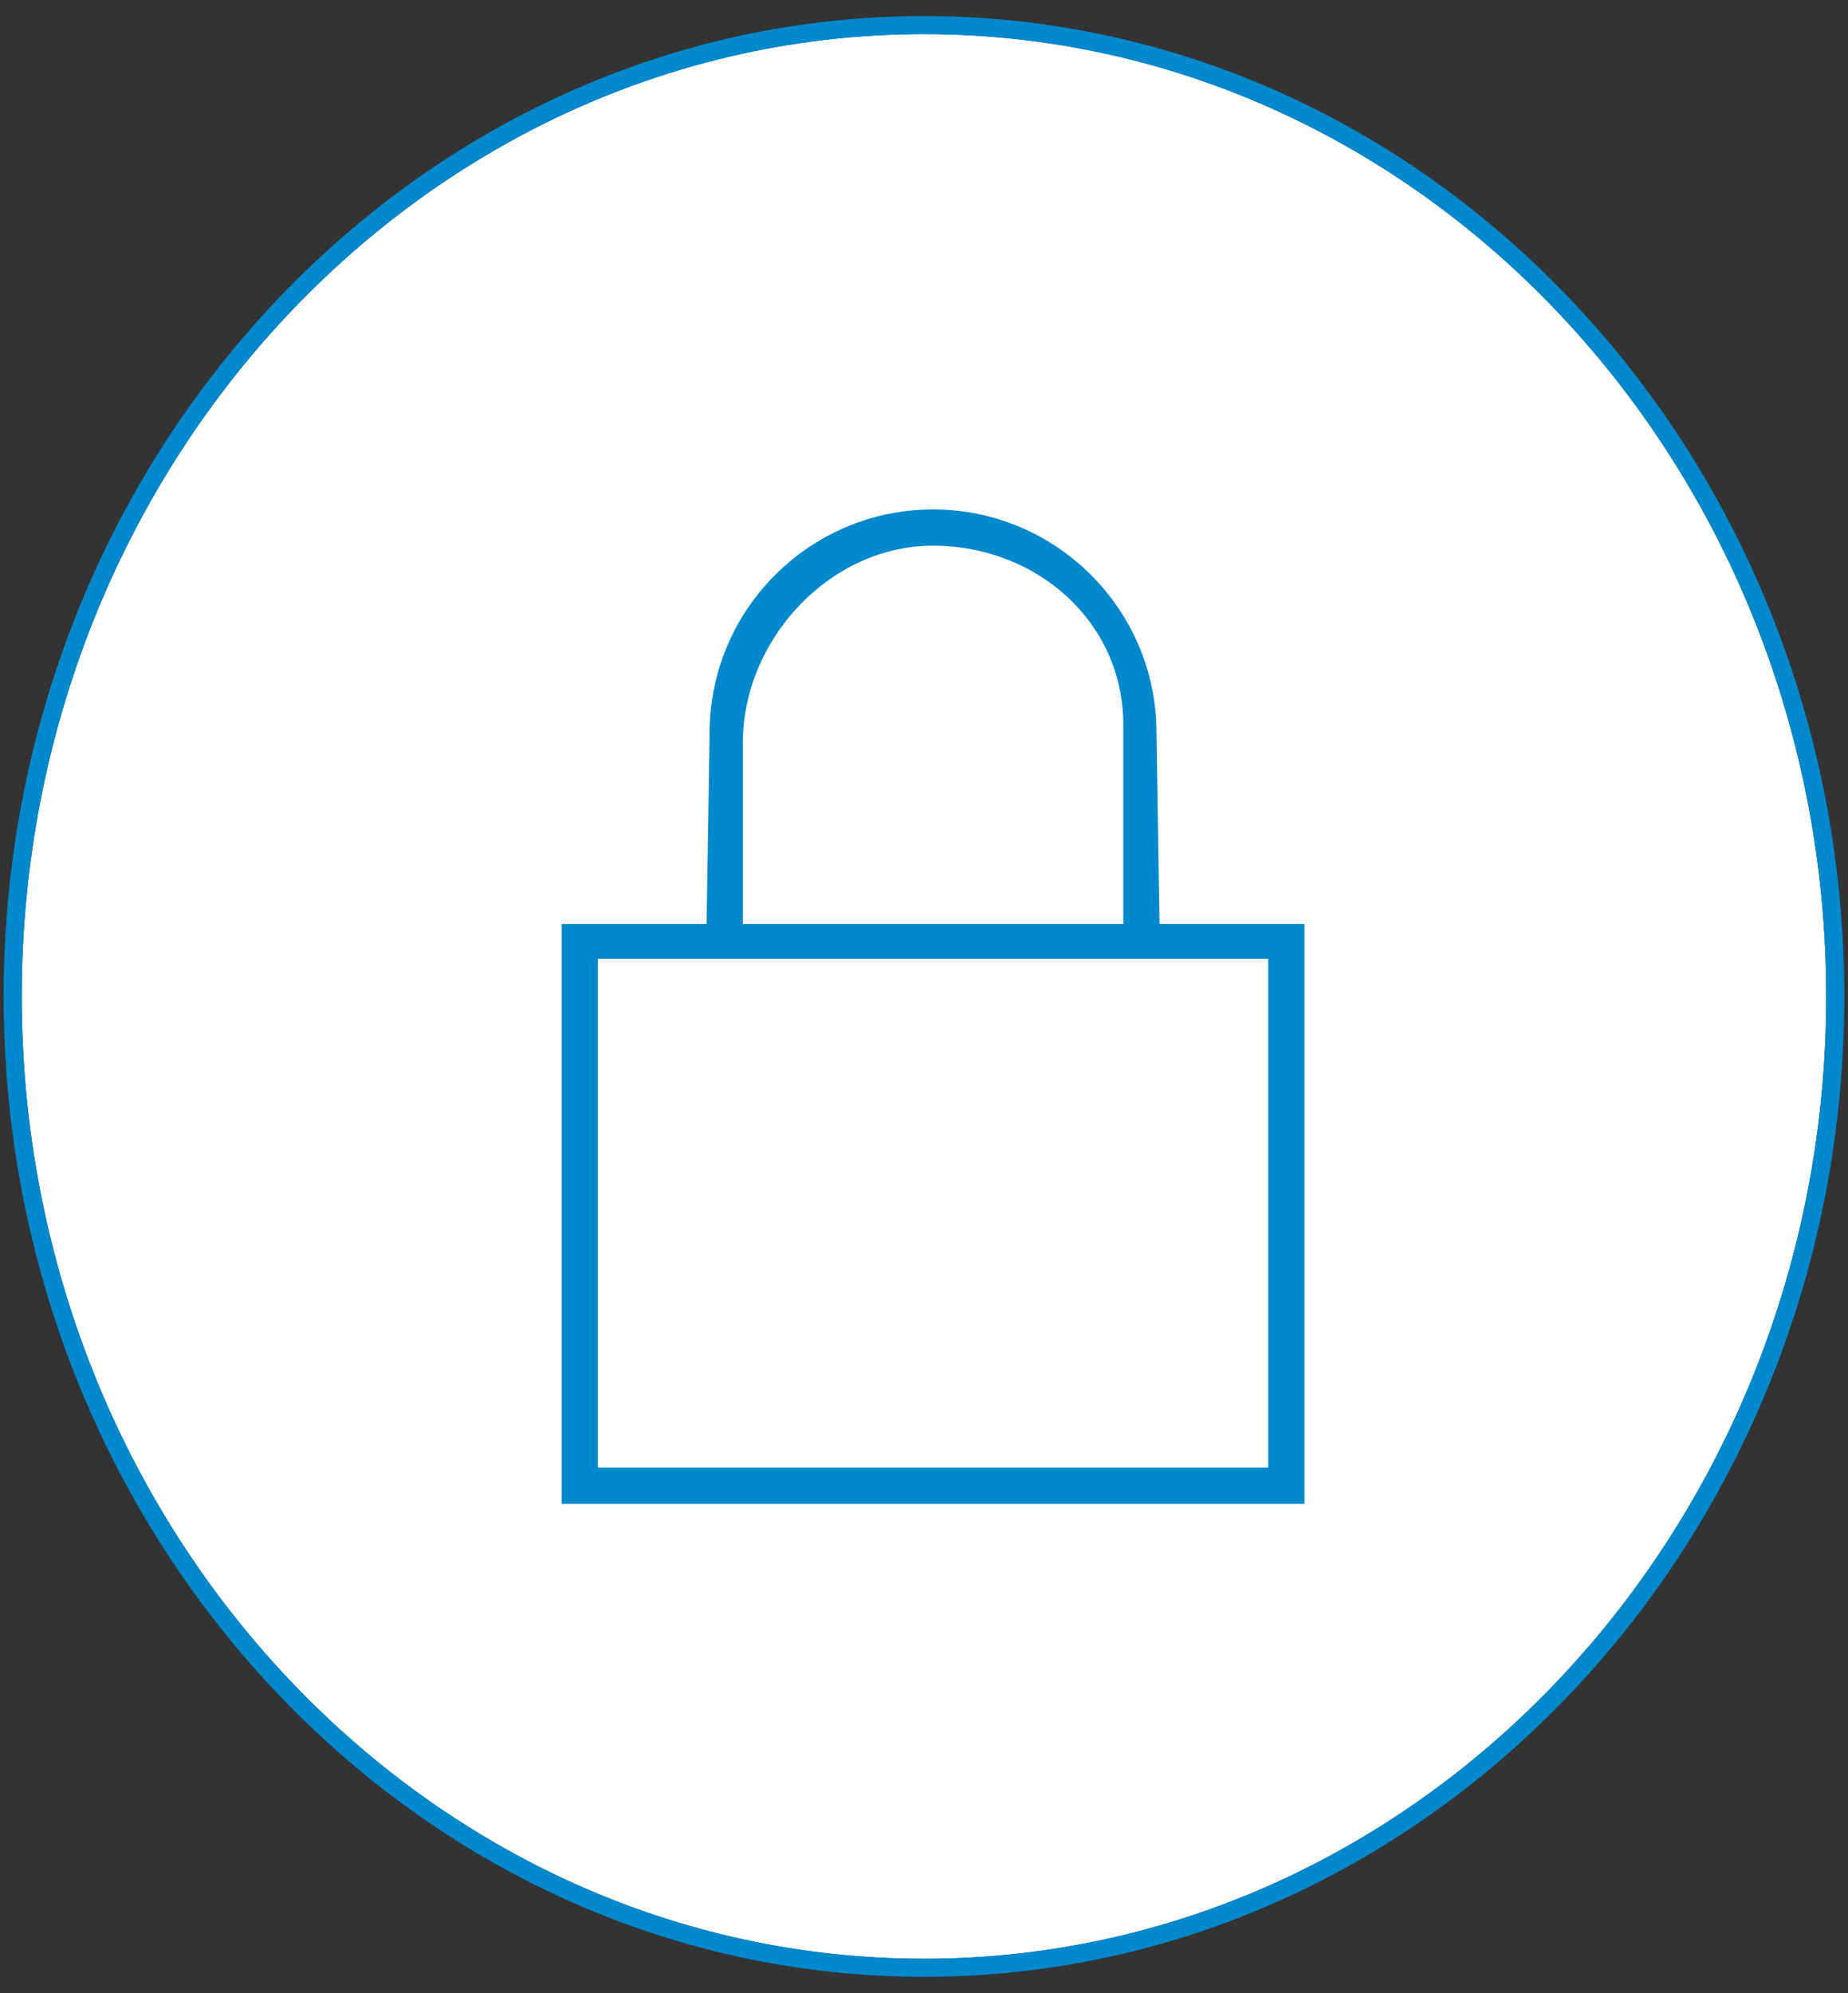
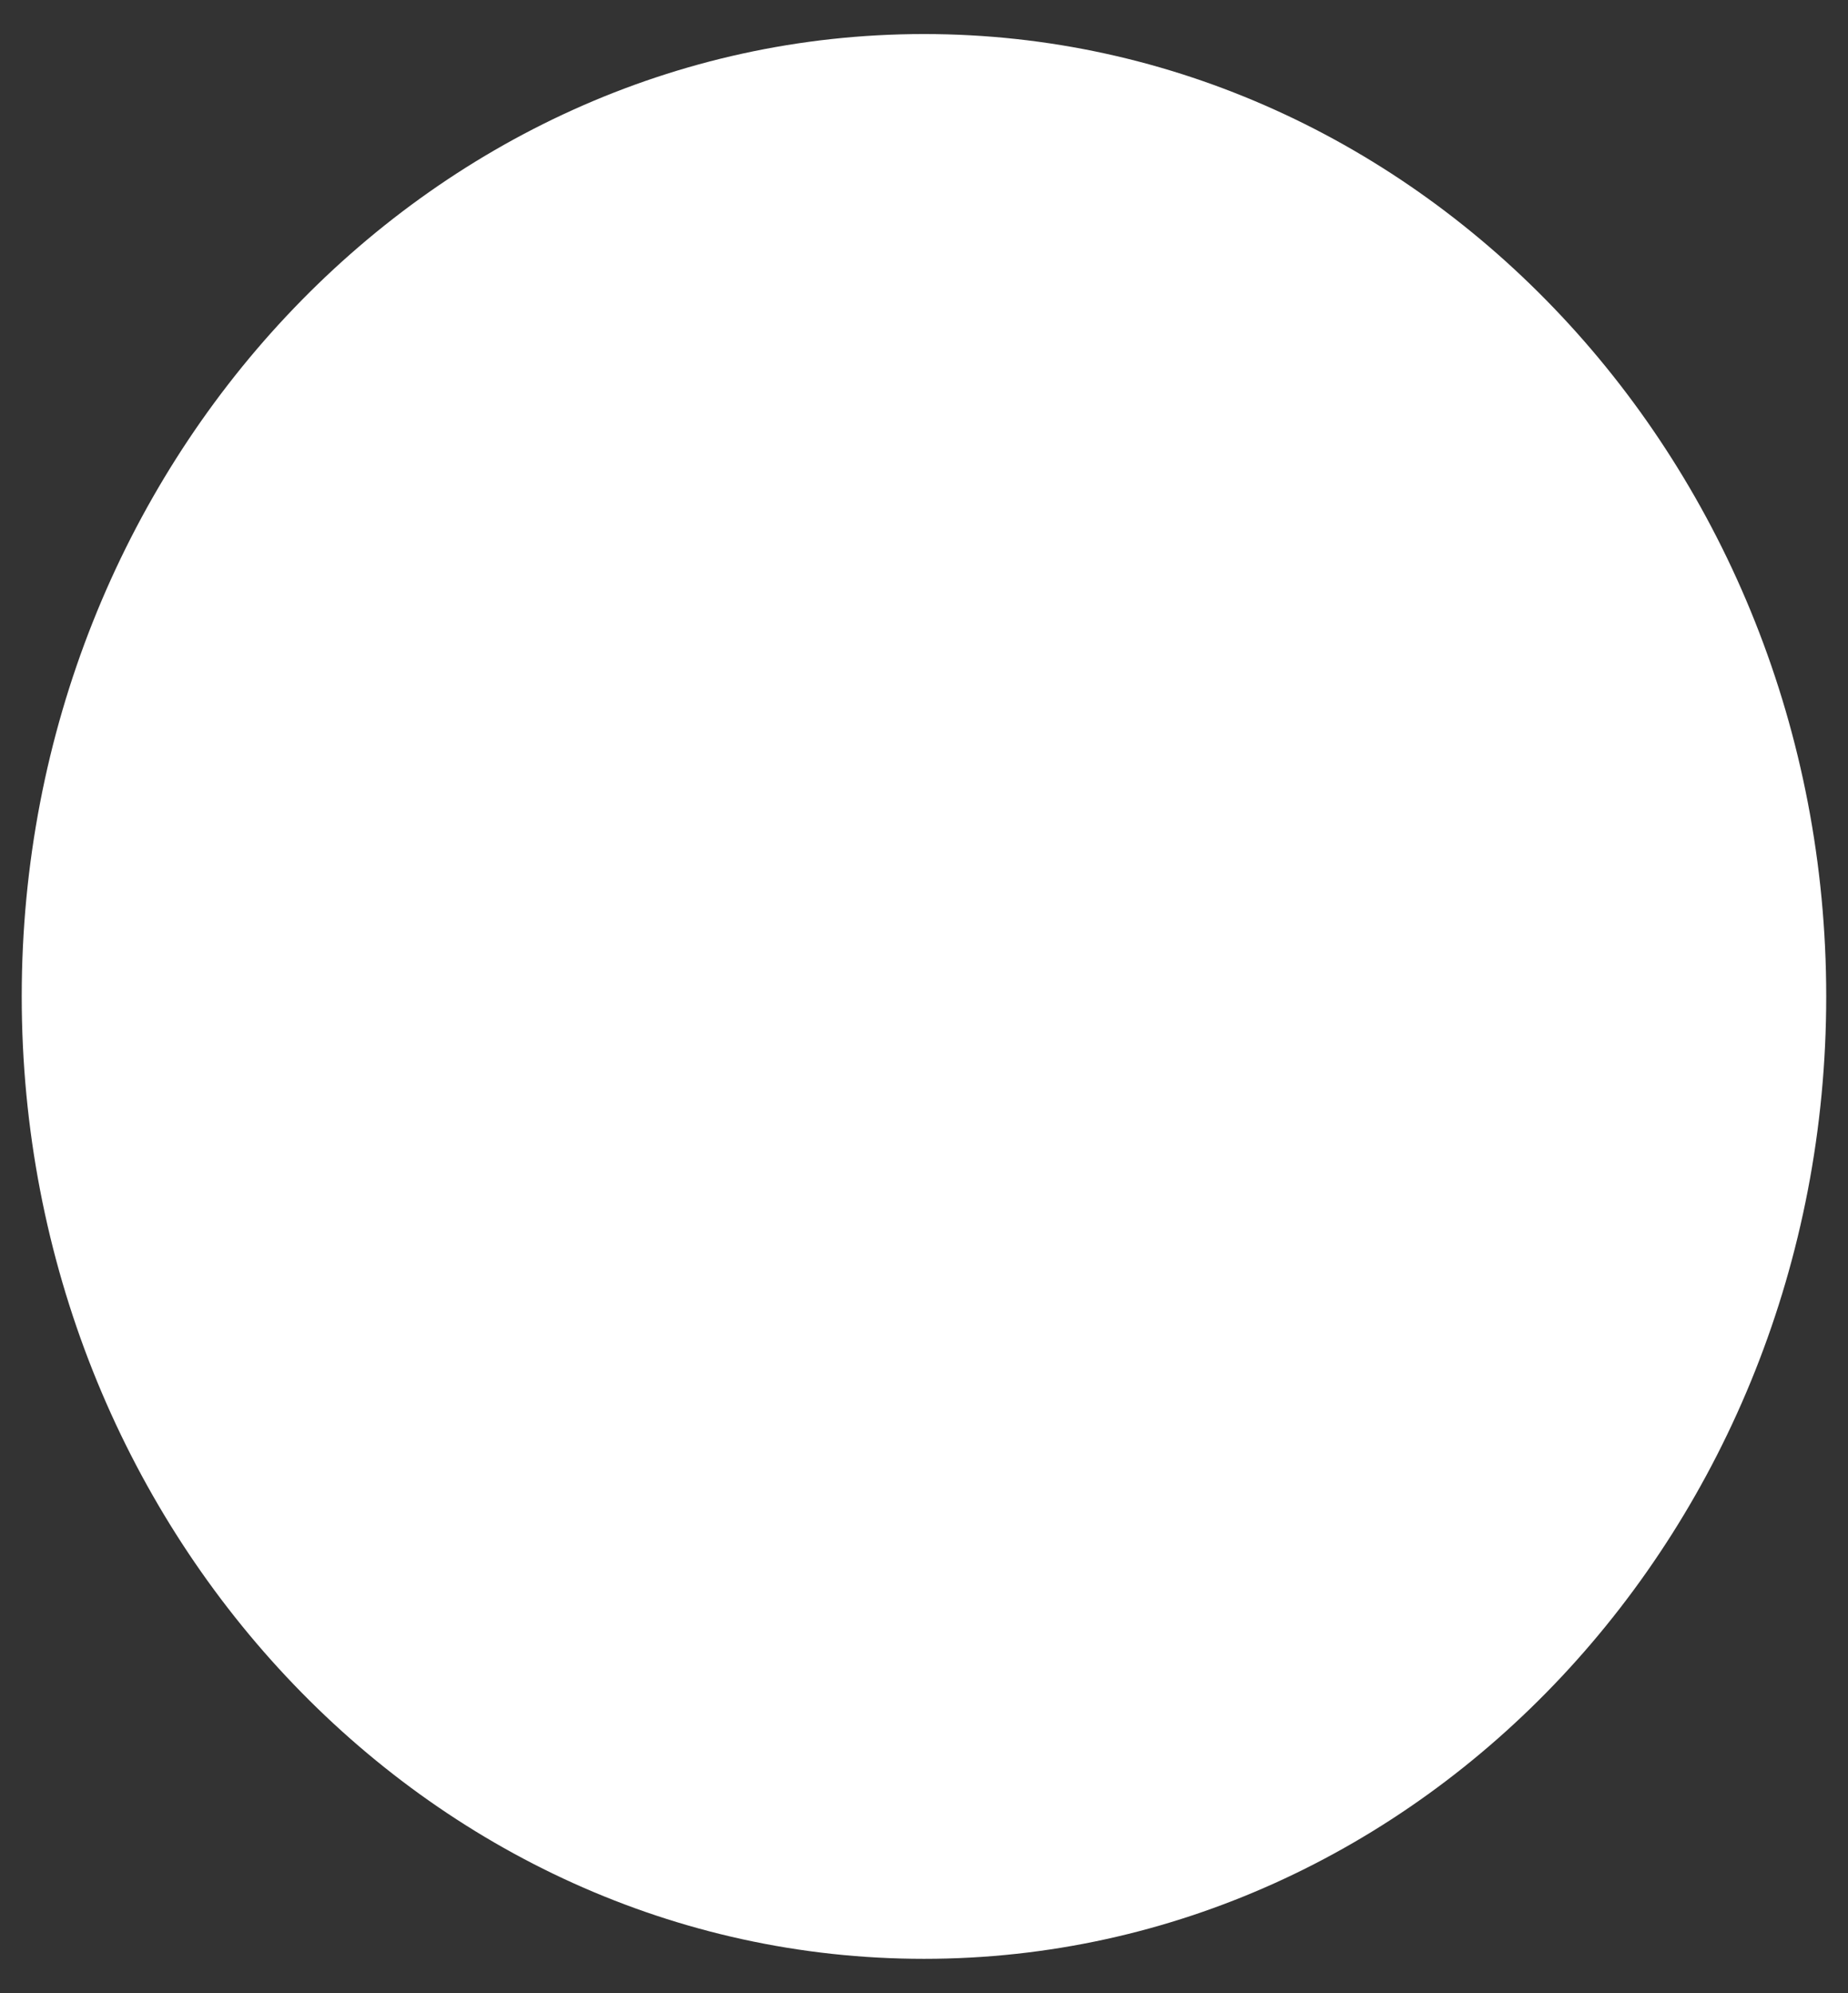
<svg xmlns="http://www.w3.org/2000/svg" version="1.1" width="102" height="110" viewBox="0 0 102 110">
  <rect x="0" y="0" width="102" height="110" fill="#333333" stroke="none" />
  <g id="guarantees_2">
    <g id="Forma-1">
      <path id="Forma-1-fill" d="M50.999,108.111 C78.458,108.111 100.798,84.284 100.798,54.995 C100.798,25.707 78.458,1.879 50.999,1.879 C23.539,1.879 1.199,25.707 1.199,54.995 C1.199,84.284 23.539,108.111 50.999,108.111 z" fill="#FFFFFF" />
-       <path id="Forma-1-stroke" d="M50.999,108.603 C78.733,108.603 101.296,84.555 101.296,54.995 C101.296,25.436 78.733,1.388 50.999,1.388 C23.265,1.388 0.701,25.436 0.701,54.995 C0.701,84.555 23.265,108.603 50.999,108.603 z" fill="none" stroke="#0088CC" stroke-opacity="1.000" stroke-width="1" stroke-linejoin="round" />
    </g>
-     <path id="Forma-1" d="M64.000,51.000 C64.000,51.000 63.833,40.450 63.833,40.450 C63.833,33.648 58.301,28.117 51.500,28.117 C44.699,28.117 39.167,33.648 39.167,40.450 C39.167,40.450 39.000,51.000 39.000,51.000 L31.000,51.000 L31.000,83.000 L72.000,83.000 L72.000,51.000 L64.000,51.000 zM41.000,41.000 C41.000,35.302 45.803,30.117 51.500,30.117 C57.196,30.117 62.000,34.303 62.000,40.000 C62.000,40.000 62.000,51.000 62.000,51.000 L41.000,51.000 C41.000,51.000 41.000,41.000 41.000,41.000 zM70.000,81.000 L33.000,81.000 L33.000,52.917 L70.000,52.917 L70.000,81.000 z" fill="#0088CC" />
  </g>
</svg>